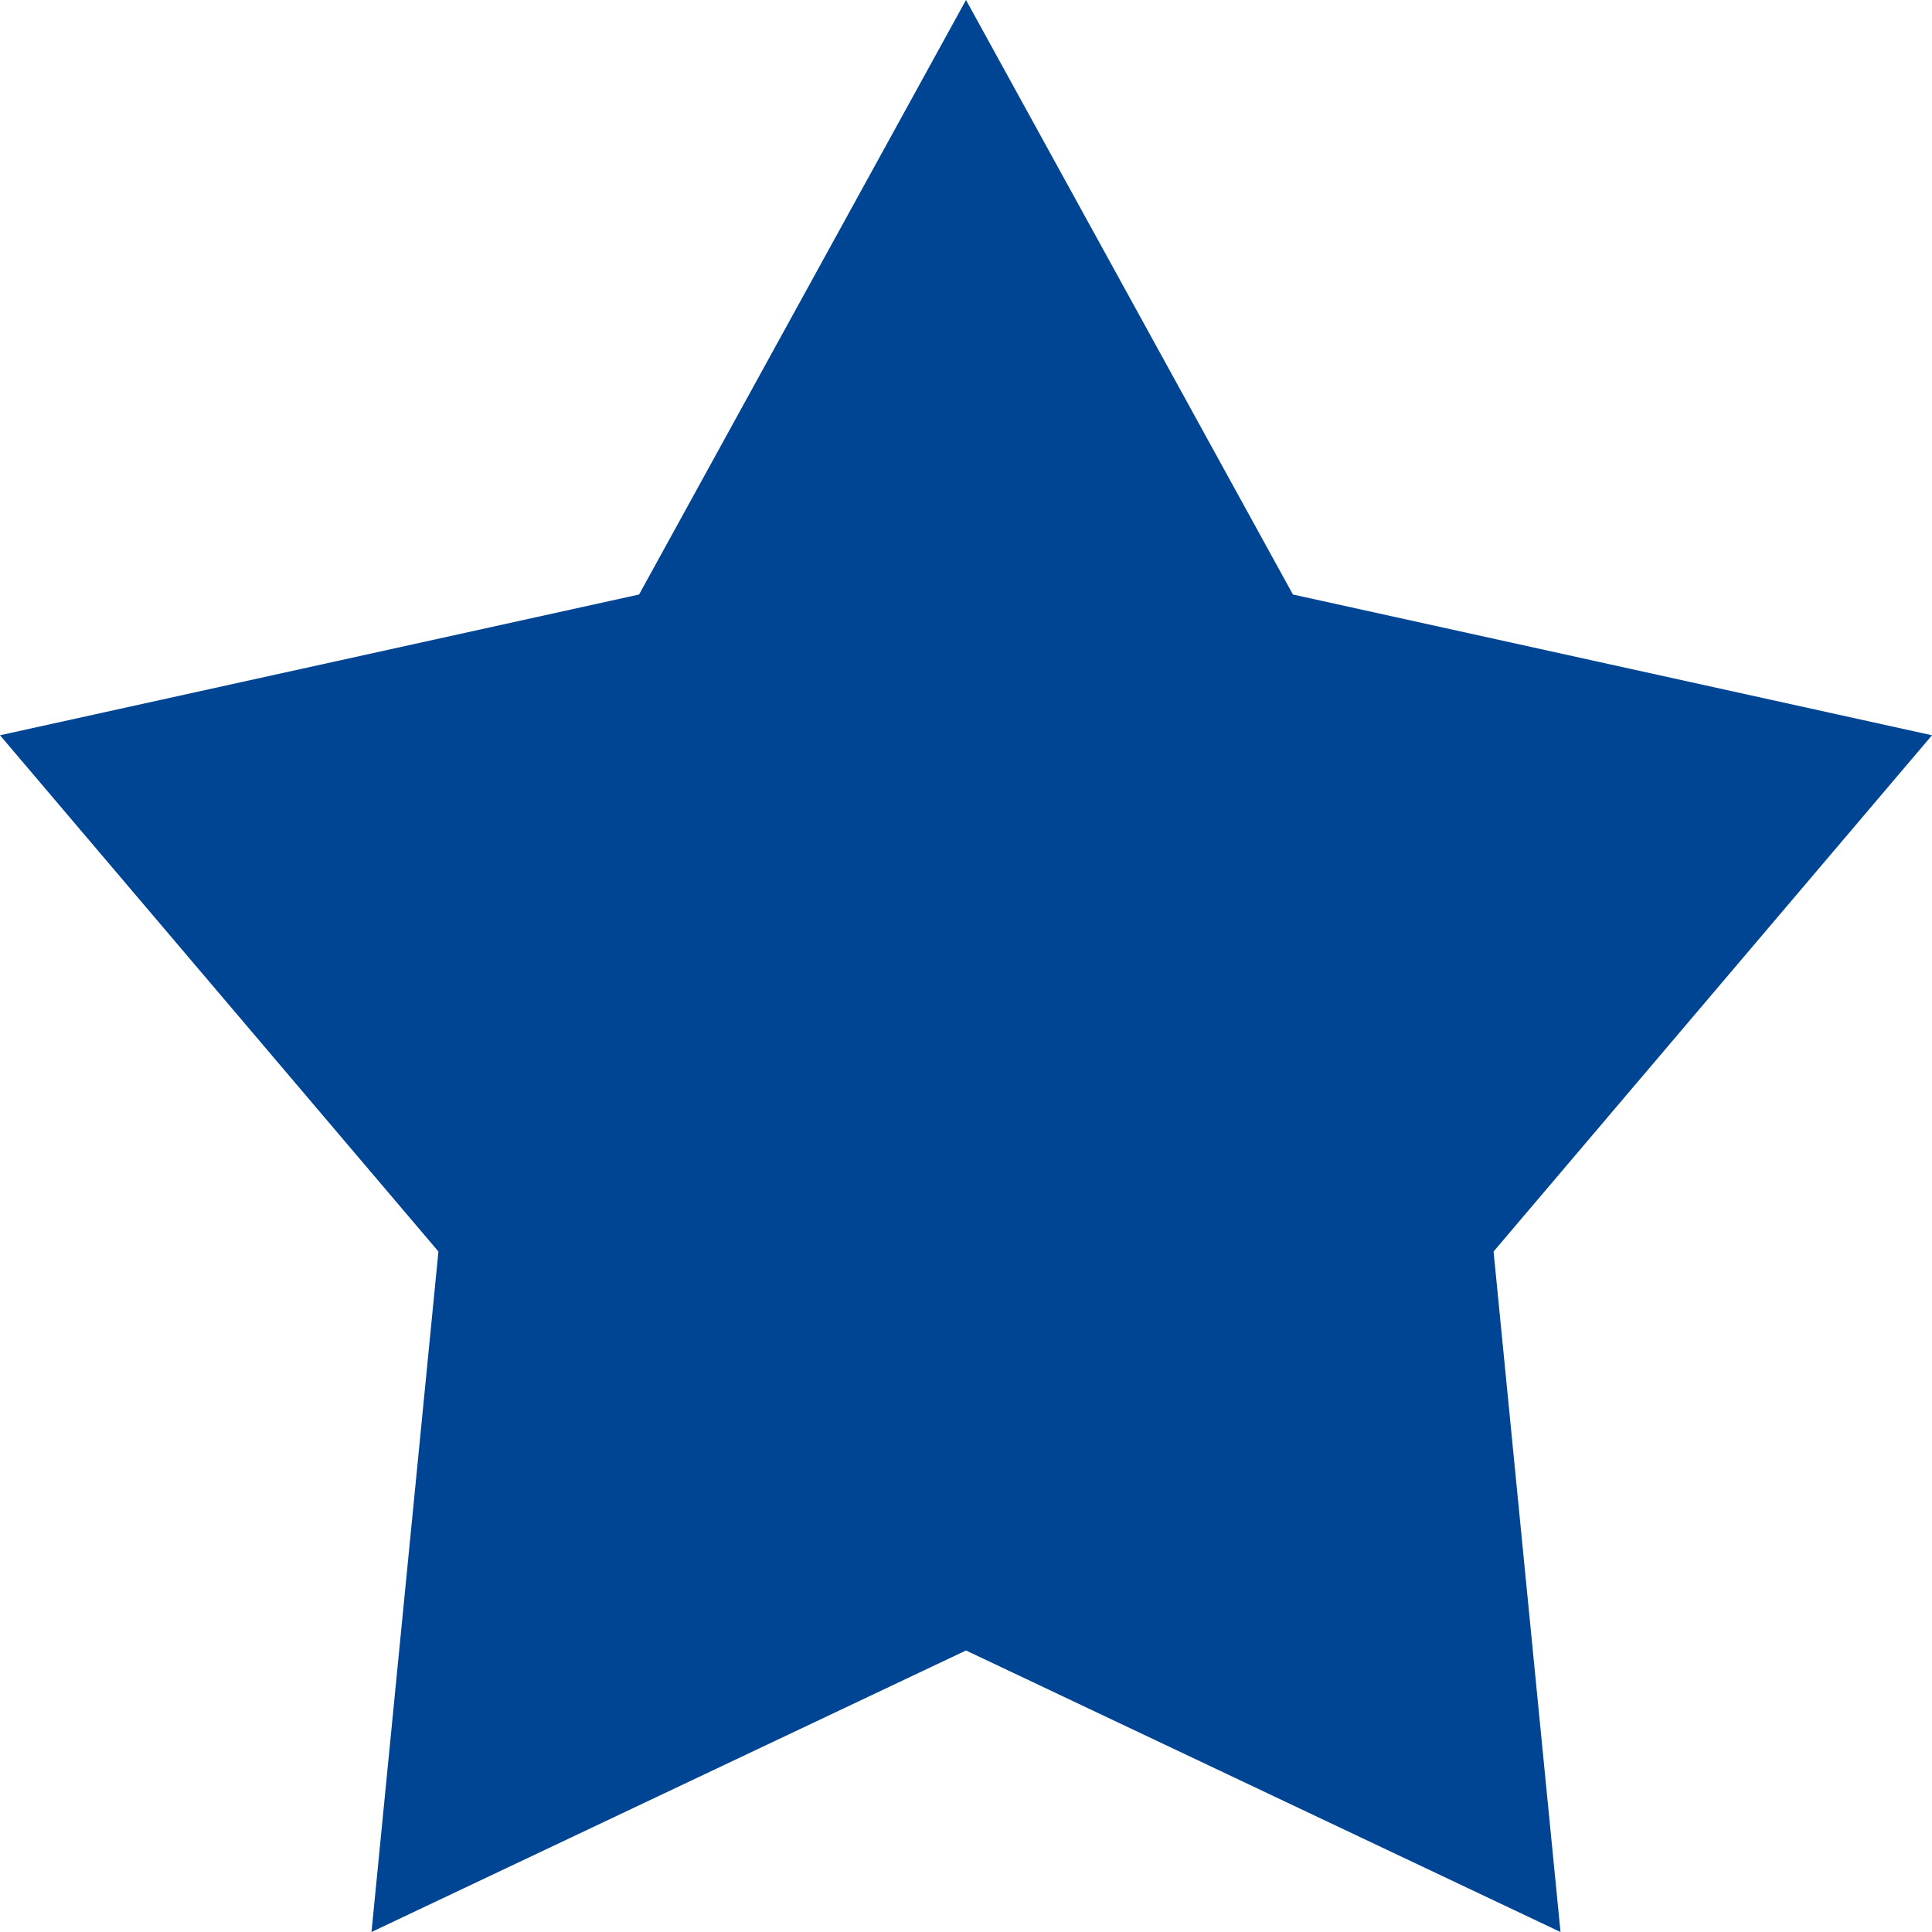
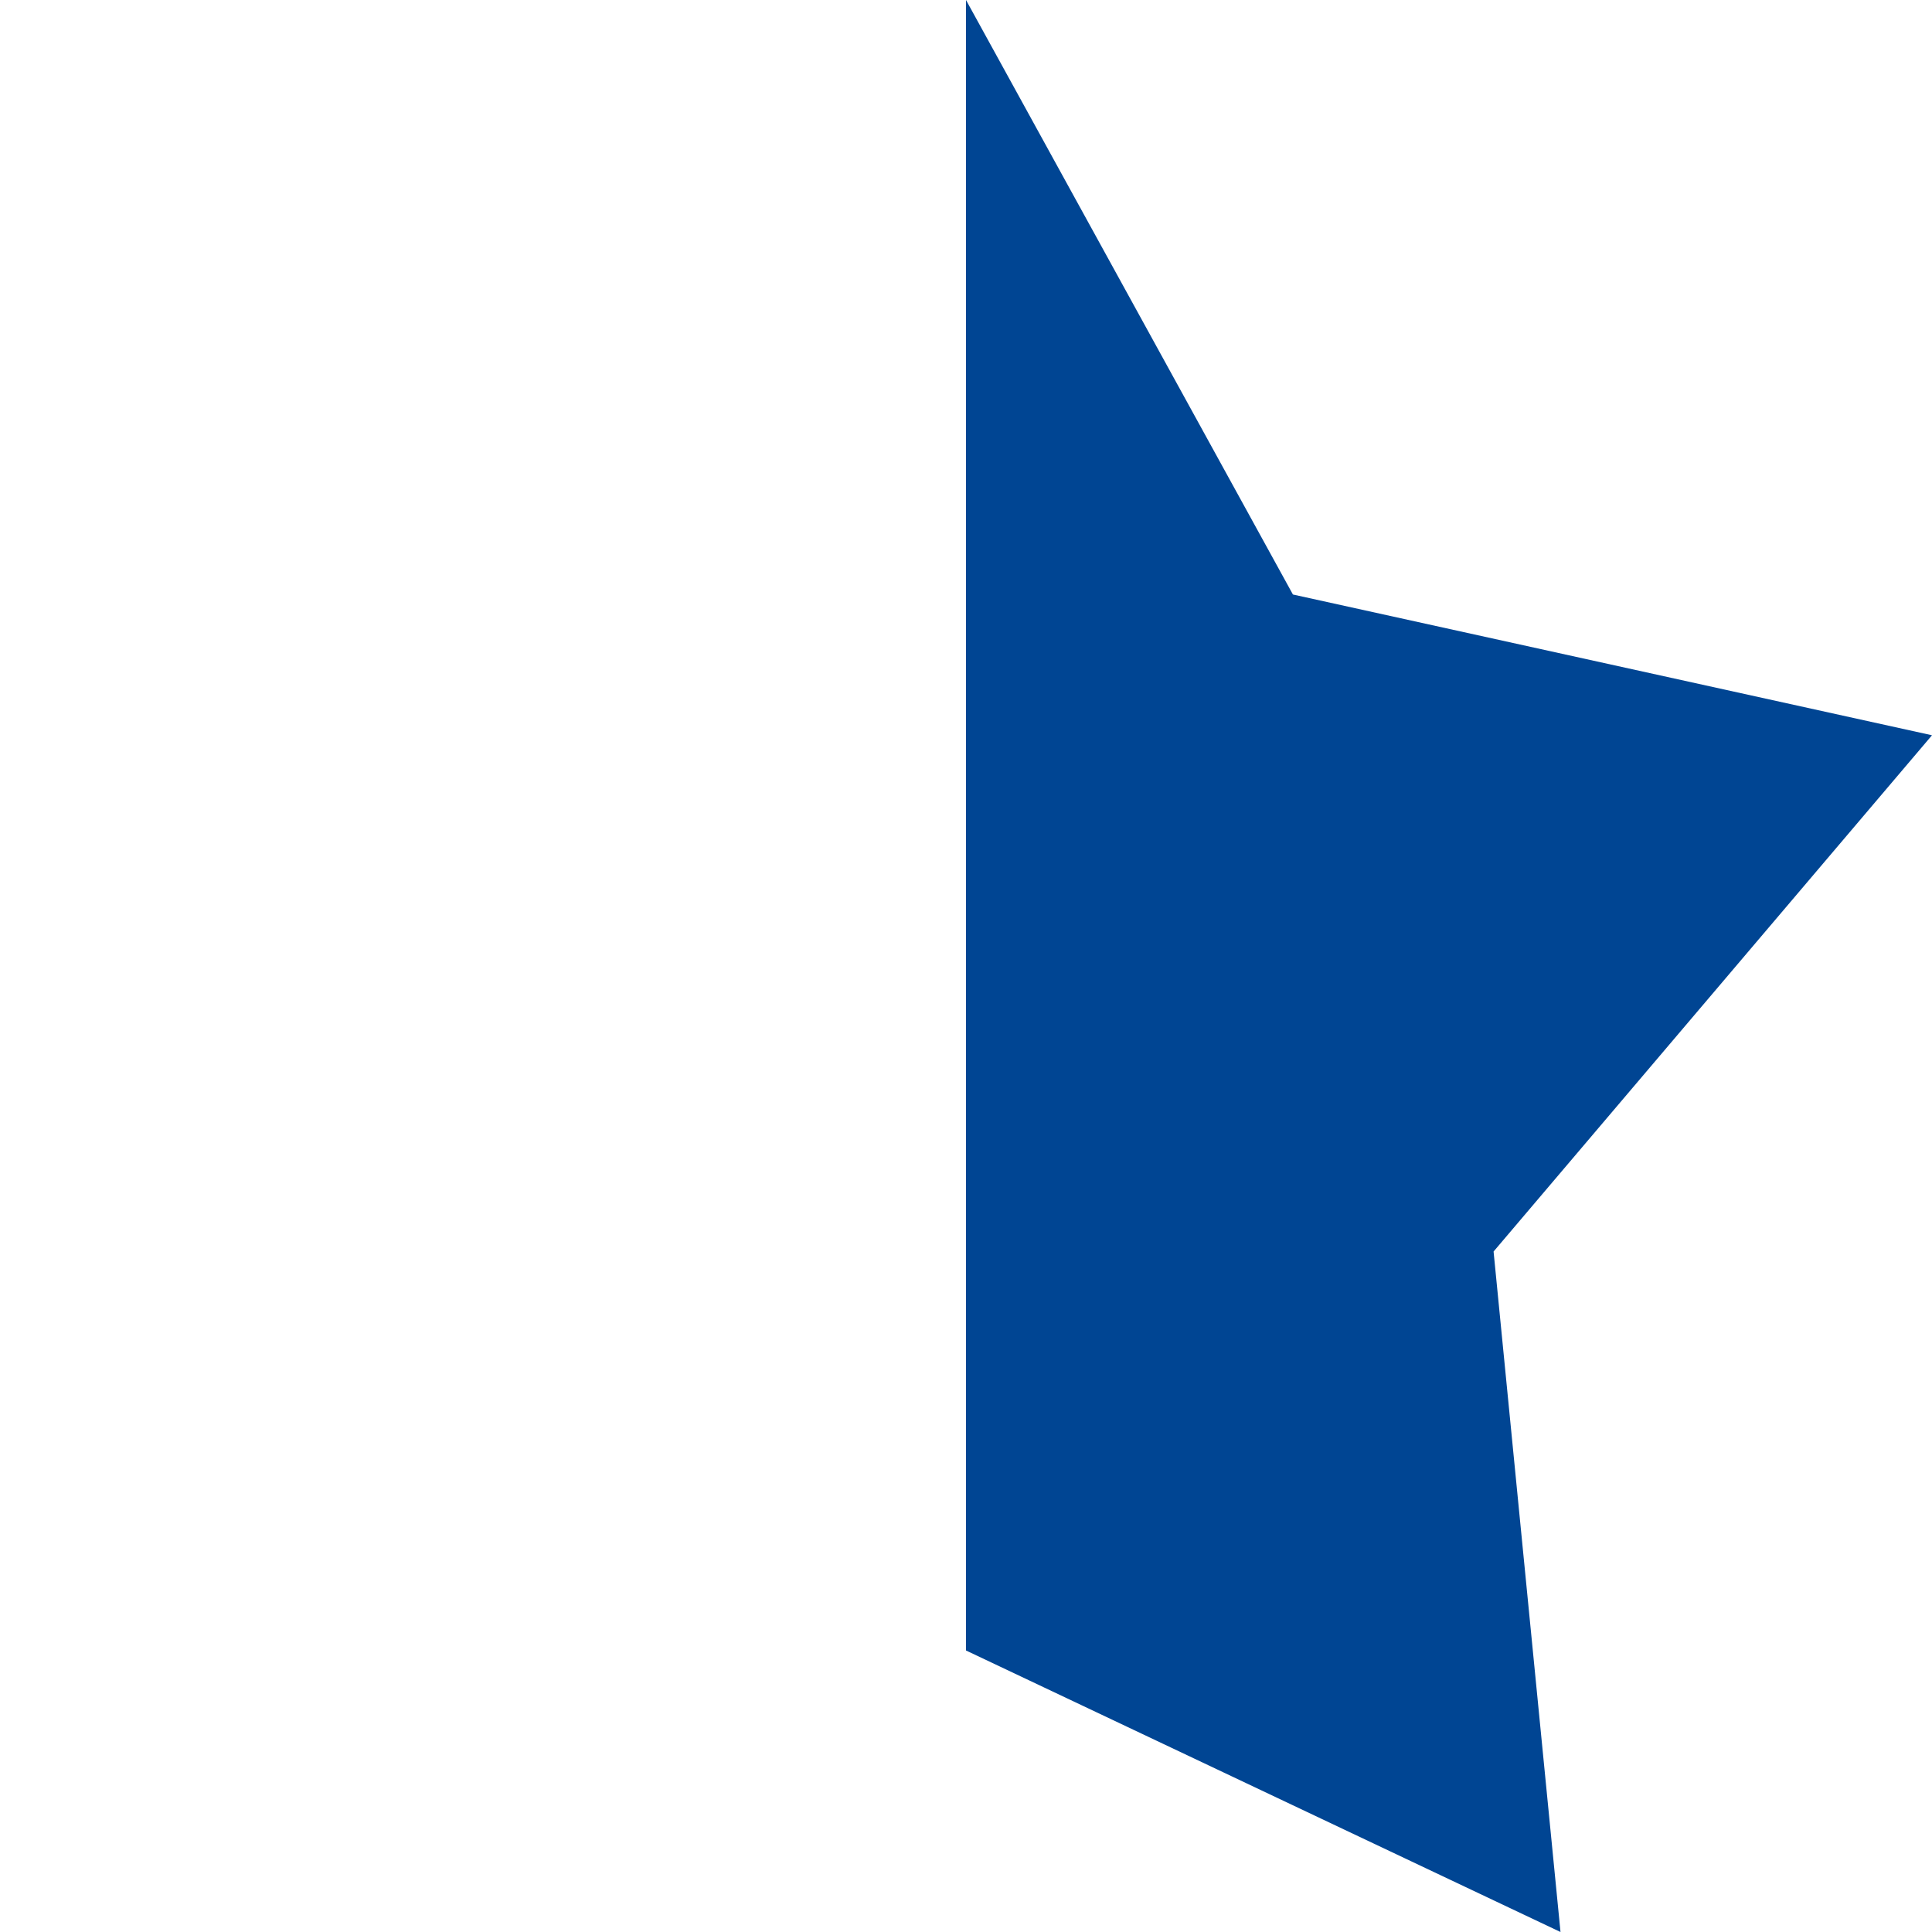
<svg xmlns="http://www.w3.org/2000/svg" width="14" height="14" viewBox="0 0 14 14" fill="none">
  <path d="M10.823 9.069L11.308 14L7 11.96V0L9.369 4.308L14 5.328L10.823 9.069Z" fill="#004593" />
-   <path d="M7 0L8.077 7.028L7 11.96L2.692 14L3.177 9.069L0 5.328L4.631 4.308L7 0Z" fill="#004593" />
</svg>